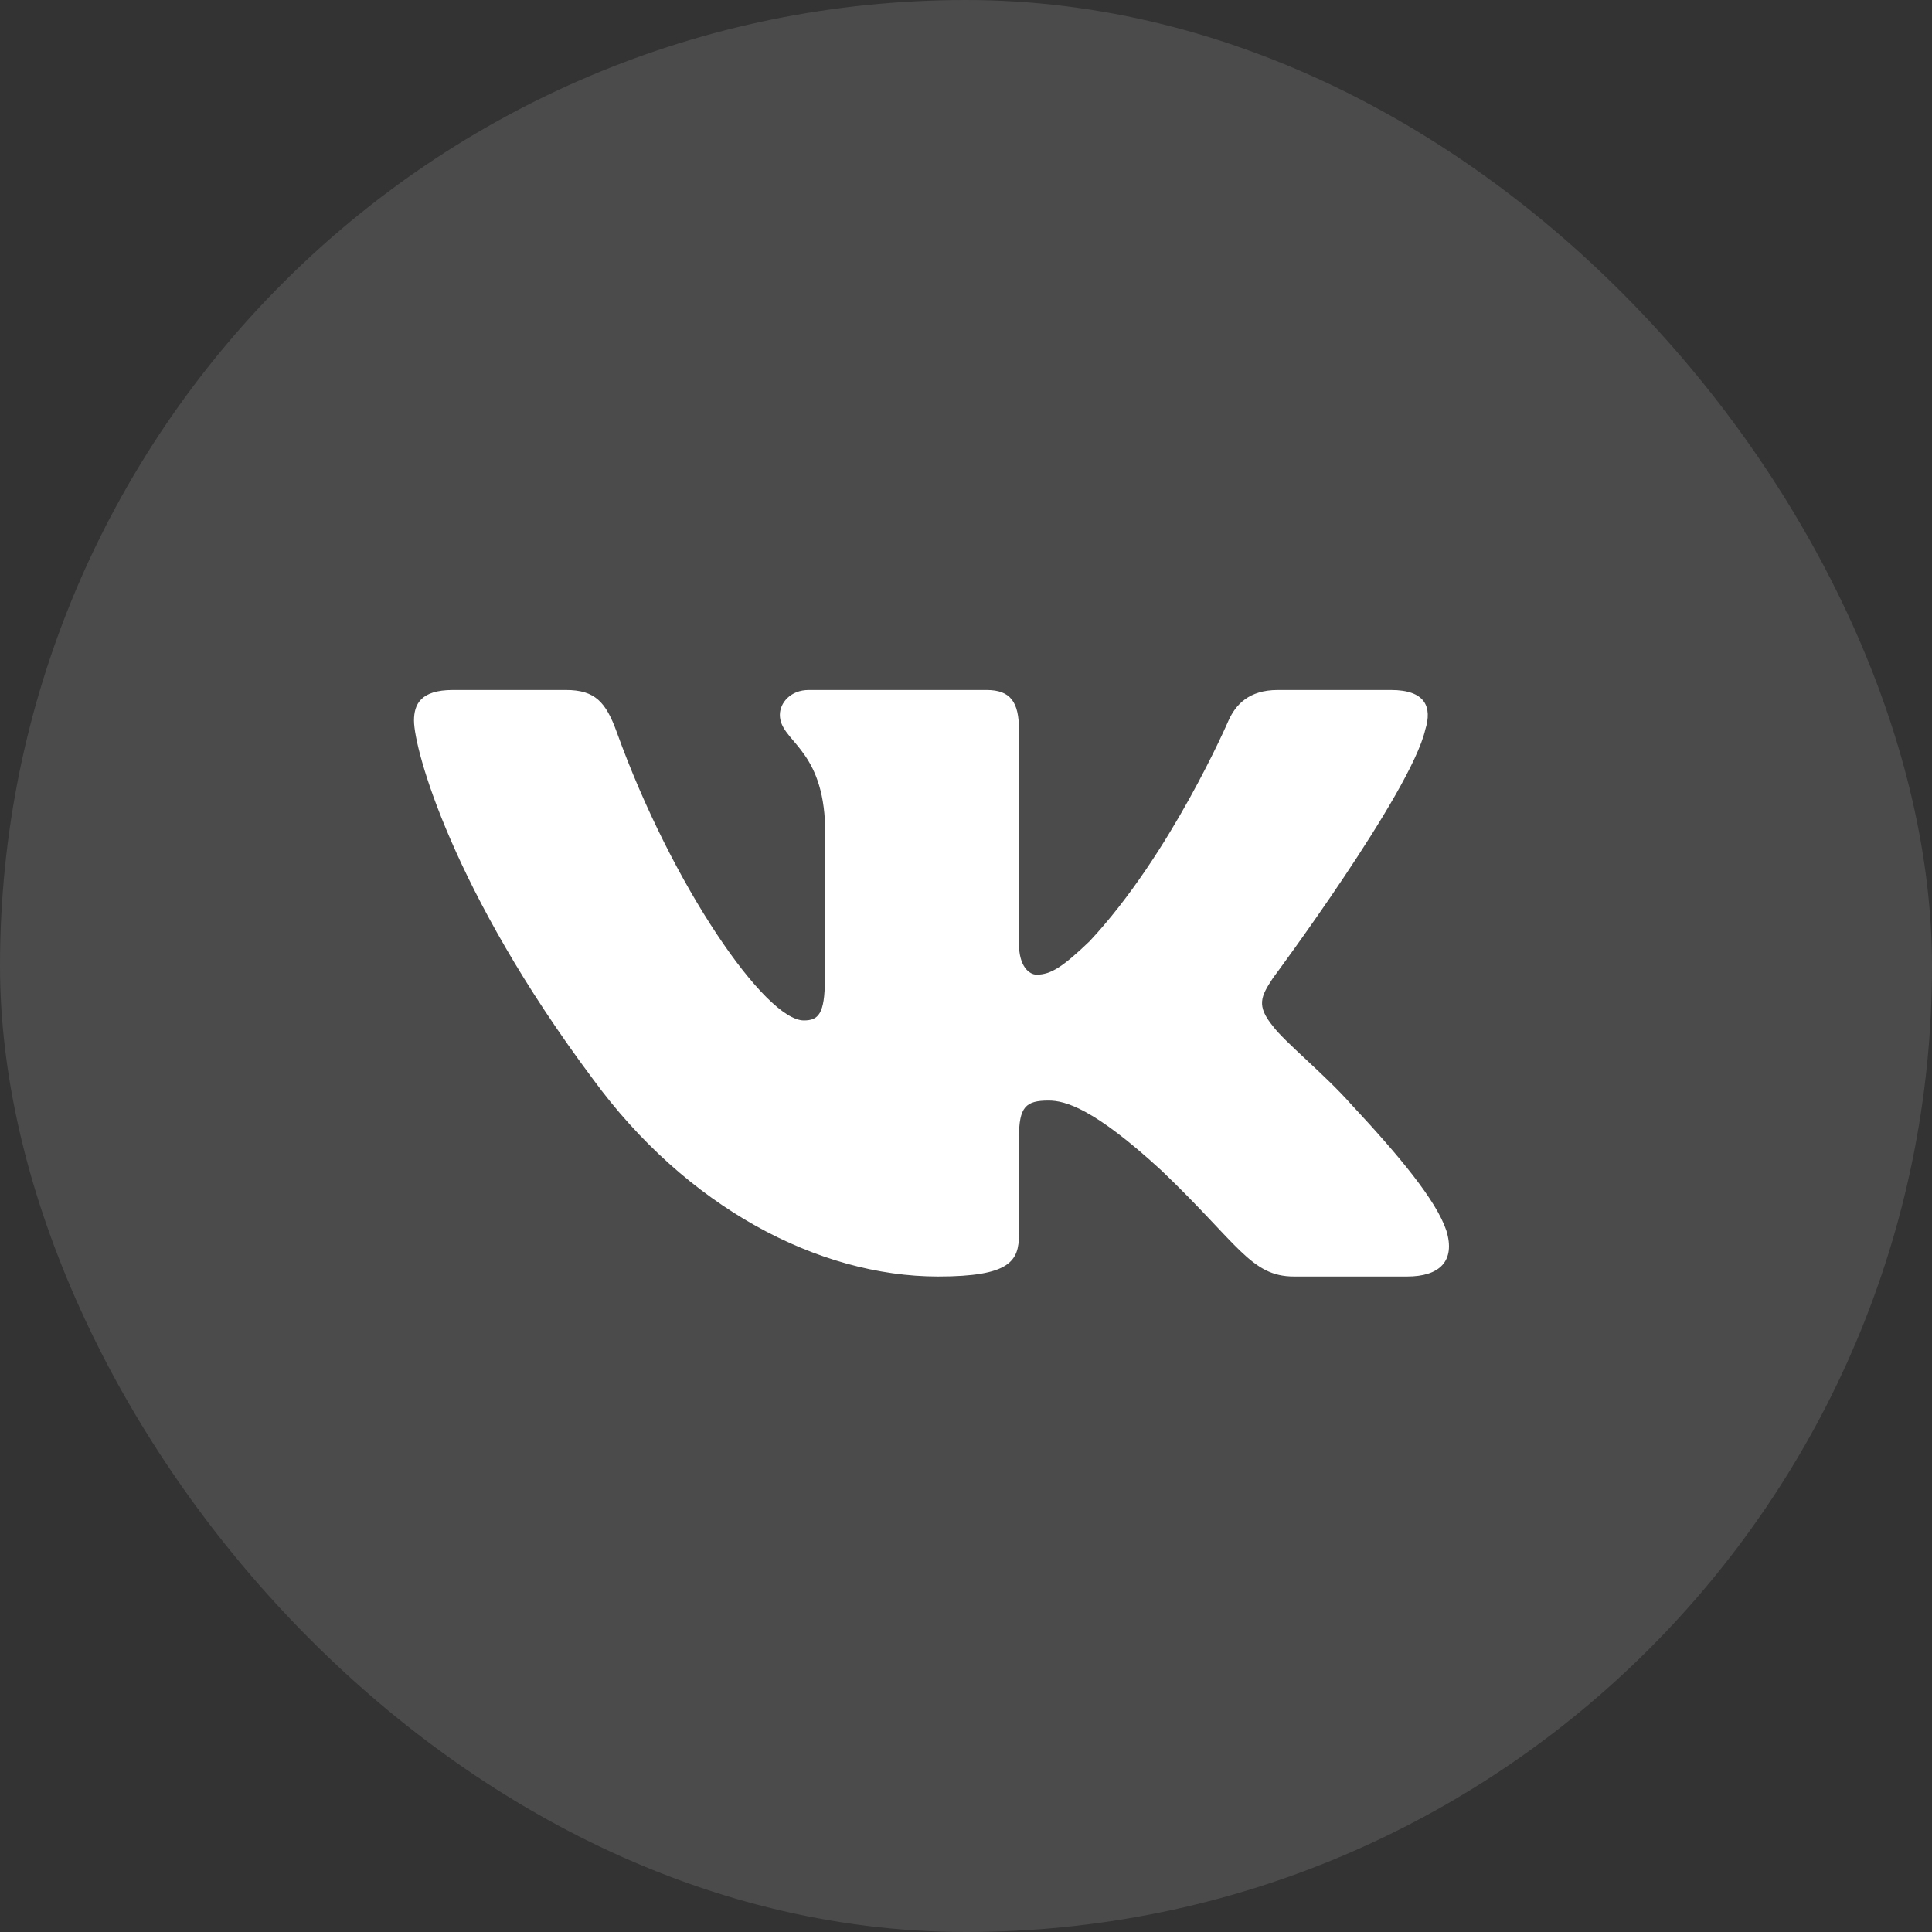
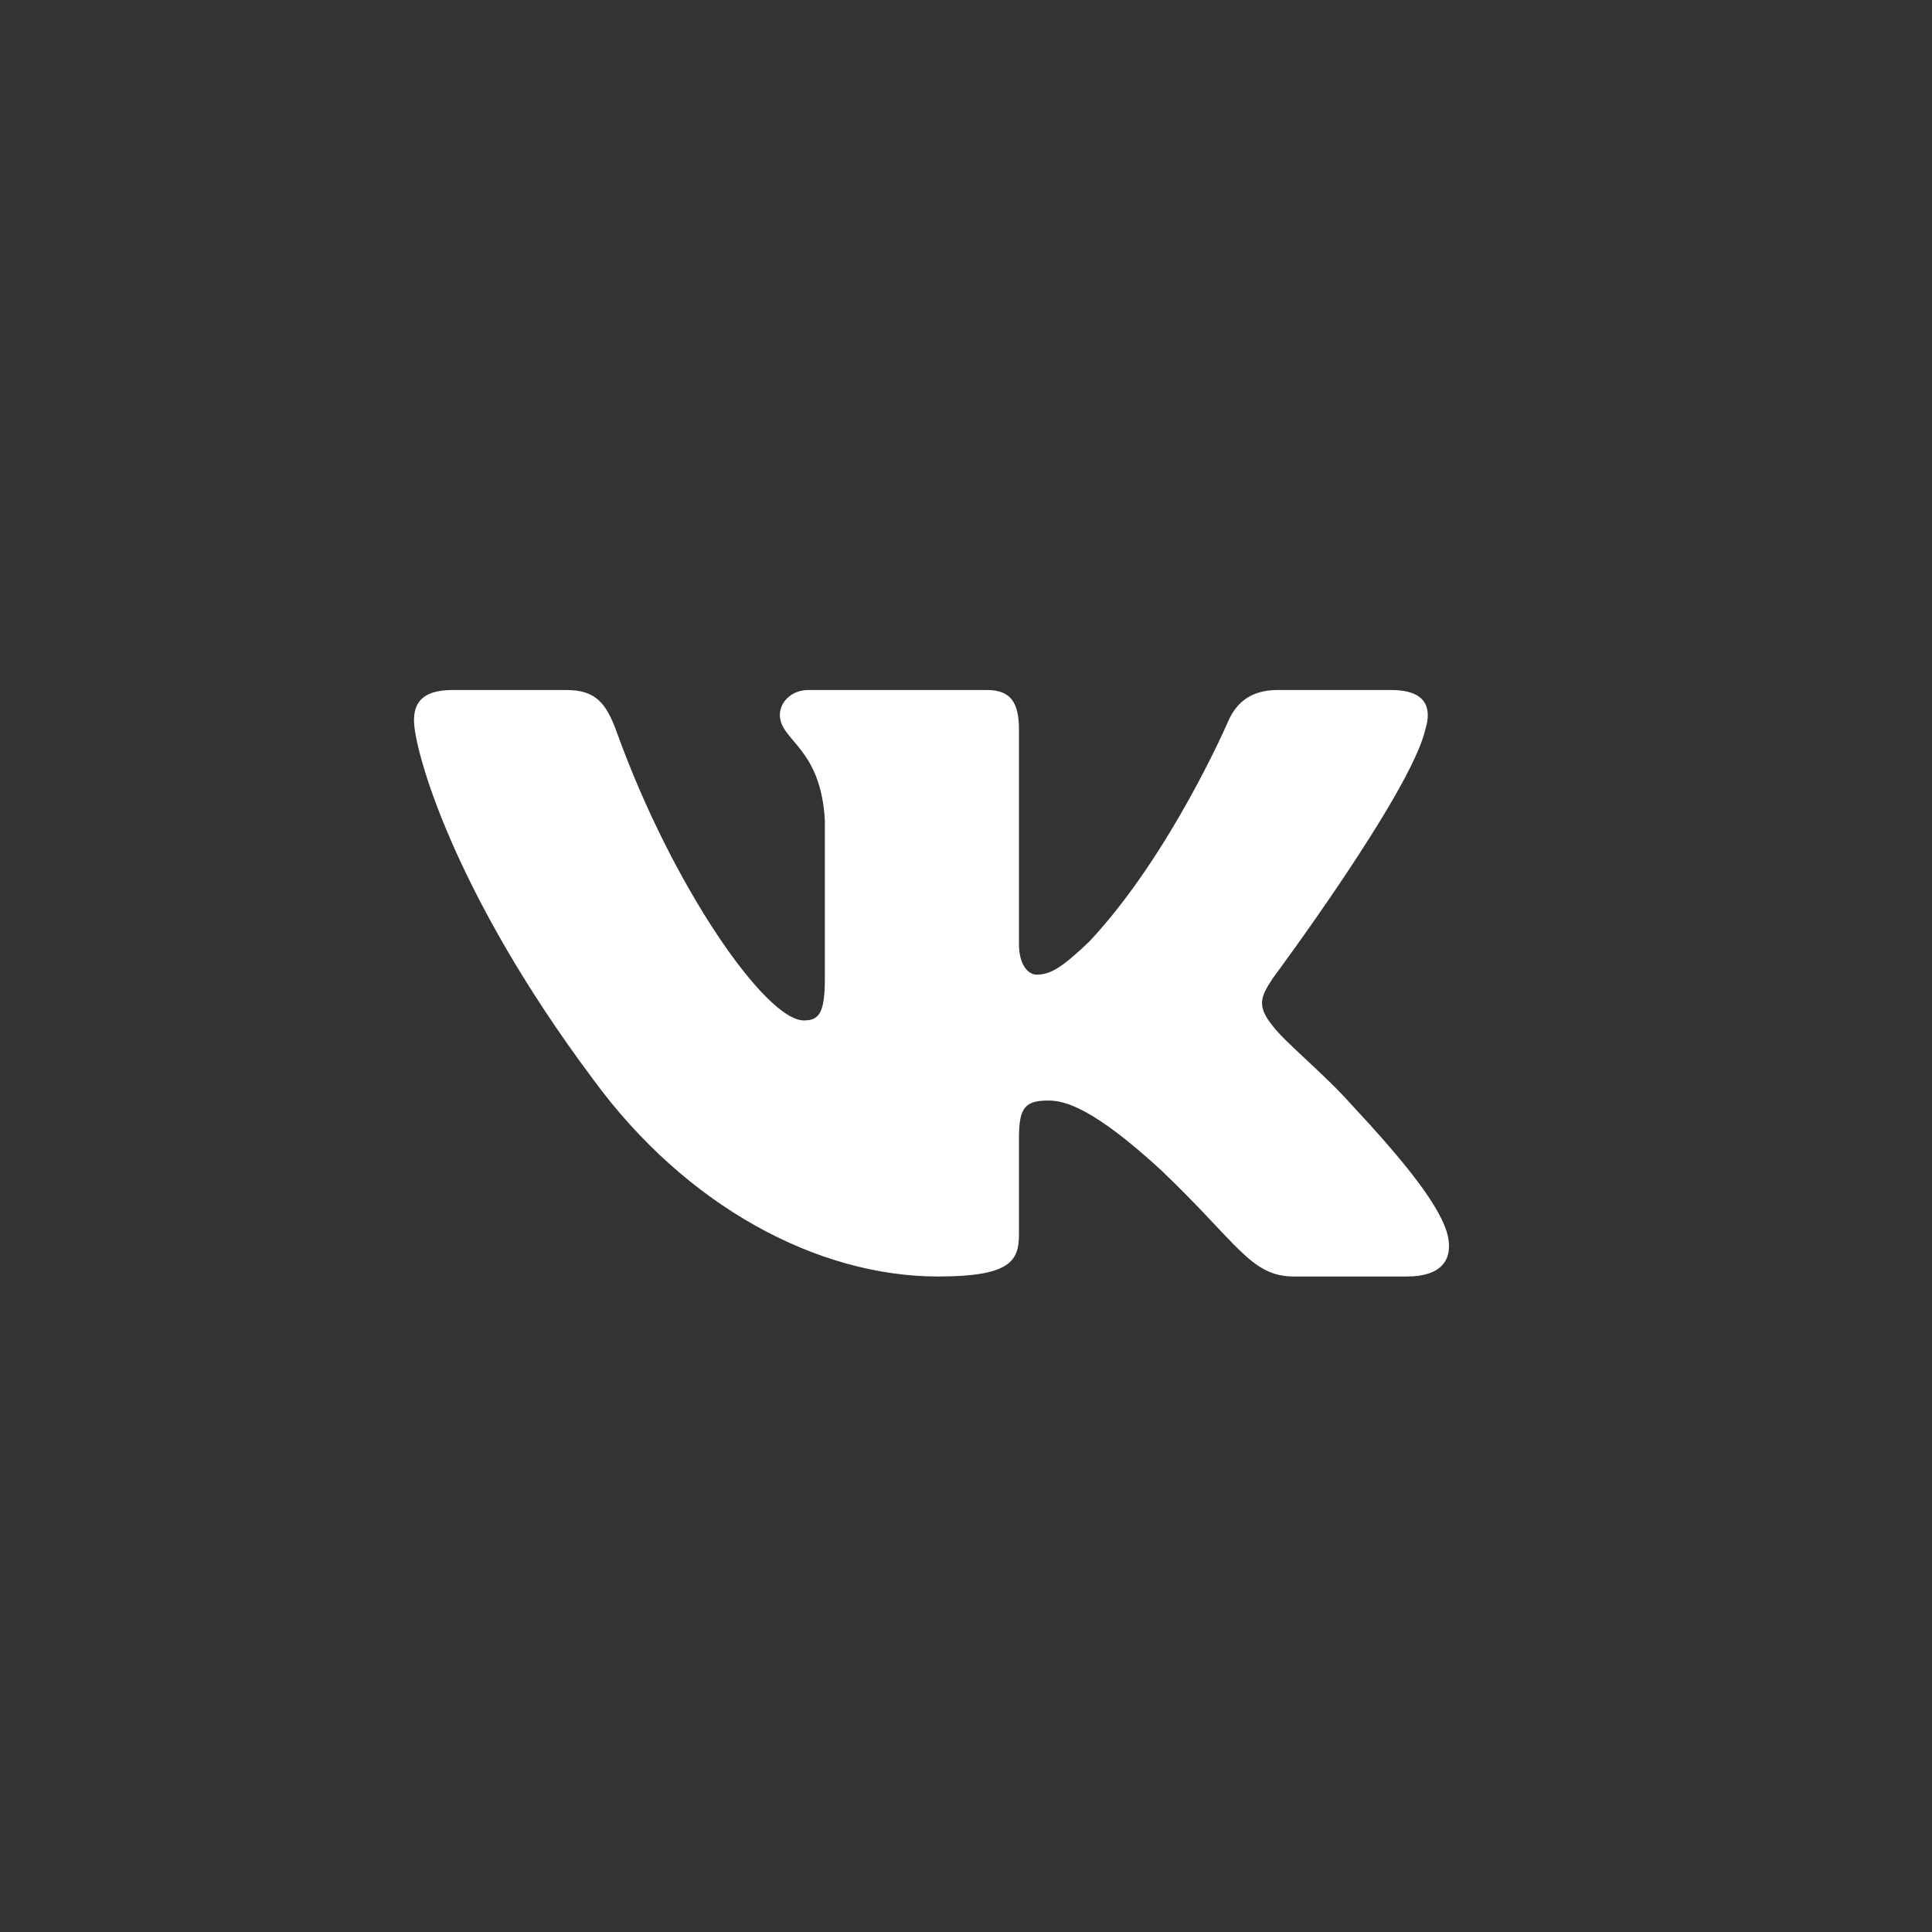
<svg xmlns="http://www.w3.org/2000/svg" width="56" height="56" viewBox="0 0 56 56" fill="none">
  <rect x="0" y="0" width="56" height="56" fill="#333333" stroke="none" />
-   <rect width="56" height="56" rx="28" fill="white" fill-opacity="0.12" />
  <path fill-rule="evenodd" clip-rule="evenodd" d="M41.312 21.151C41.52 20.488 41.312 20 40.319 20H37.037C36.203 20 35.818 20.421 35.609 20.886C35.609 20.886 33.94 24.767 31.576 27.289C30.811 28.019 30.463 28.251 30.046 28.251C29.837 28.251 29.535 28.019 29.535 27.355V21.151C29.535 20.355 29.293 20 28.598 20H23.44C22.919 20 22.605 20.37 22.605 20.72C22.605 21.475 23.787 21.649 23.909 23.772V28.384C23.909 29.395 23.718 29.578 23.3 29.578C22.188 29.578 19.481 25.679 17.876 21.218C17.562 20.35 17.246 20 16.407 20H13.125C12.188 20 12 20.421 12 20.886C12 21.715 13.113 25.829 17.181 31.27C19.893 34.986 23.714 37 27.191 37C29.277 37 29.535 36.553 29.535 35.782V32.974C29.535 32.079 29.733 31.9 30.394 31.9C30.88 31.9 31.715 32.133 33.662 33.924C35.887 36.047 36.254 37 37.506 37H40.788C41.726 37 42.194 36.553 41.924 35.67C41.628 34.79 40.566 33.513 39.156 32C38.391 31.137 37.243 30.208 36.896 29.744C36.409 29.147 36.548 28.881 36.896 28.351C36.896 28.351 40.894 22.976 41.312 21.151Z" fill="white" />
</svg>